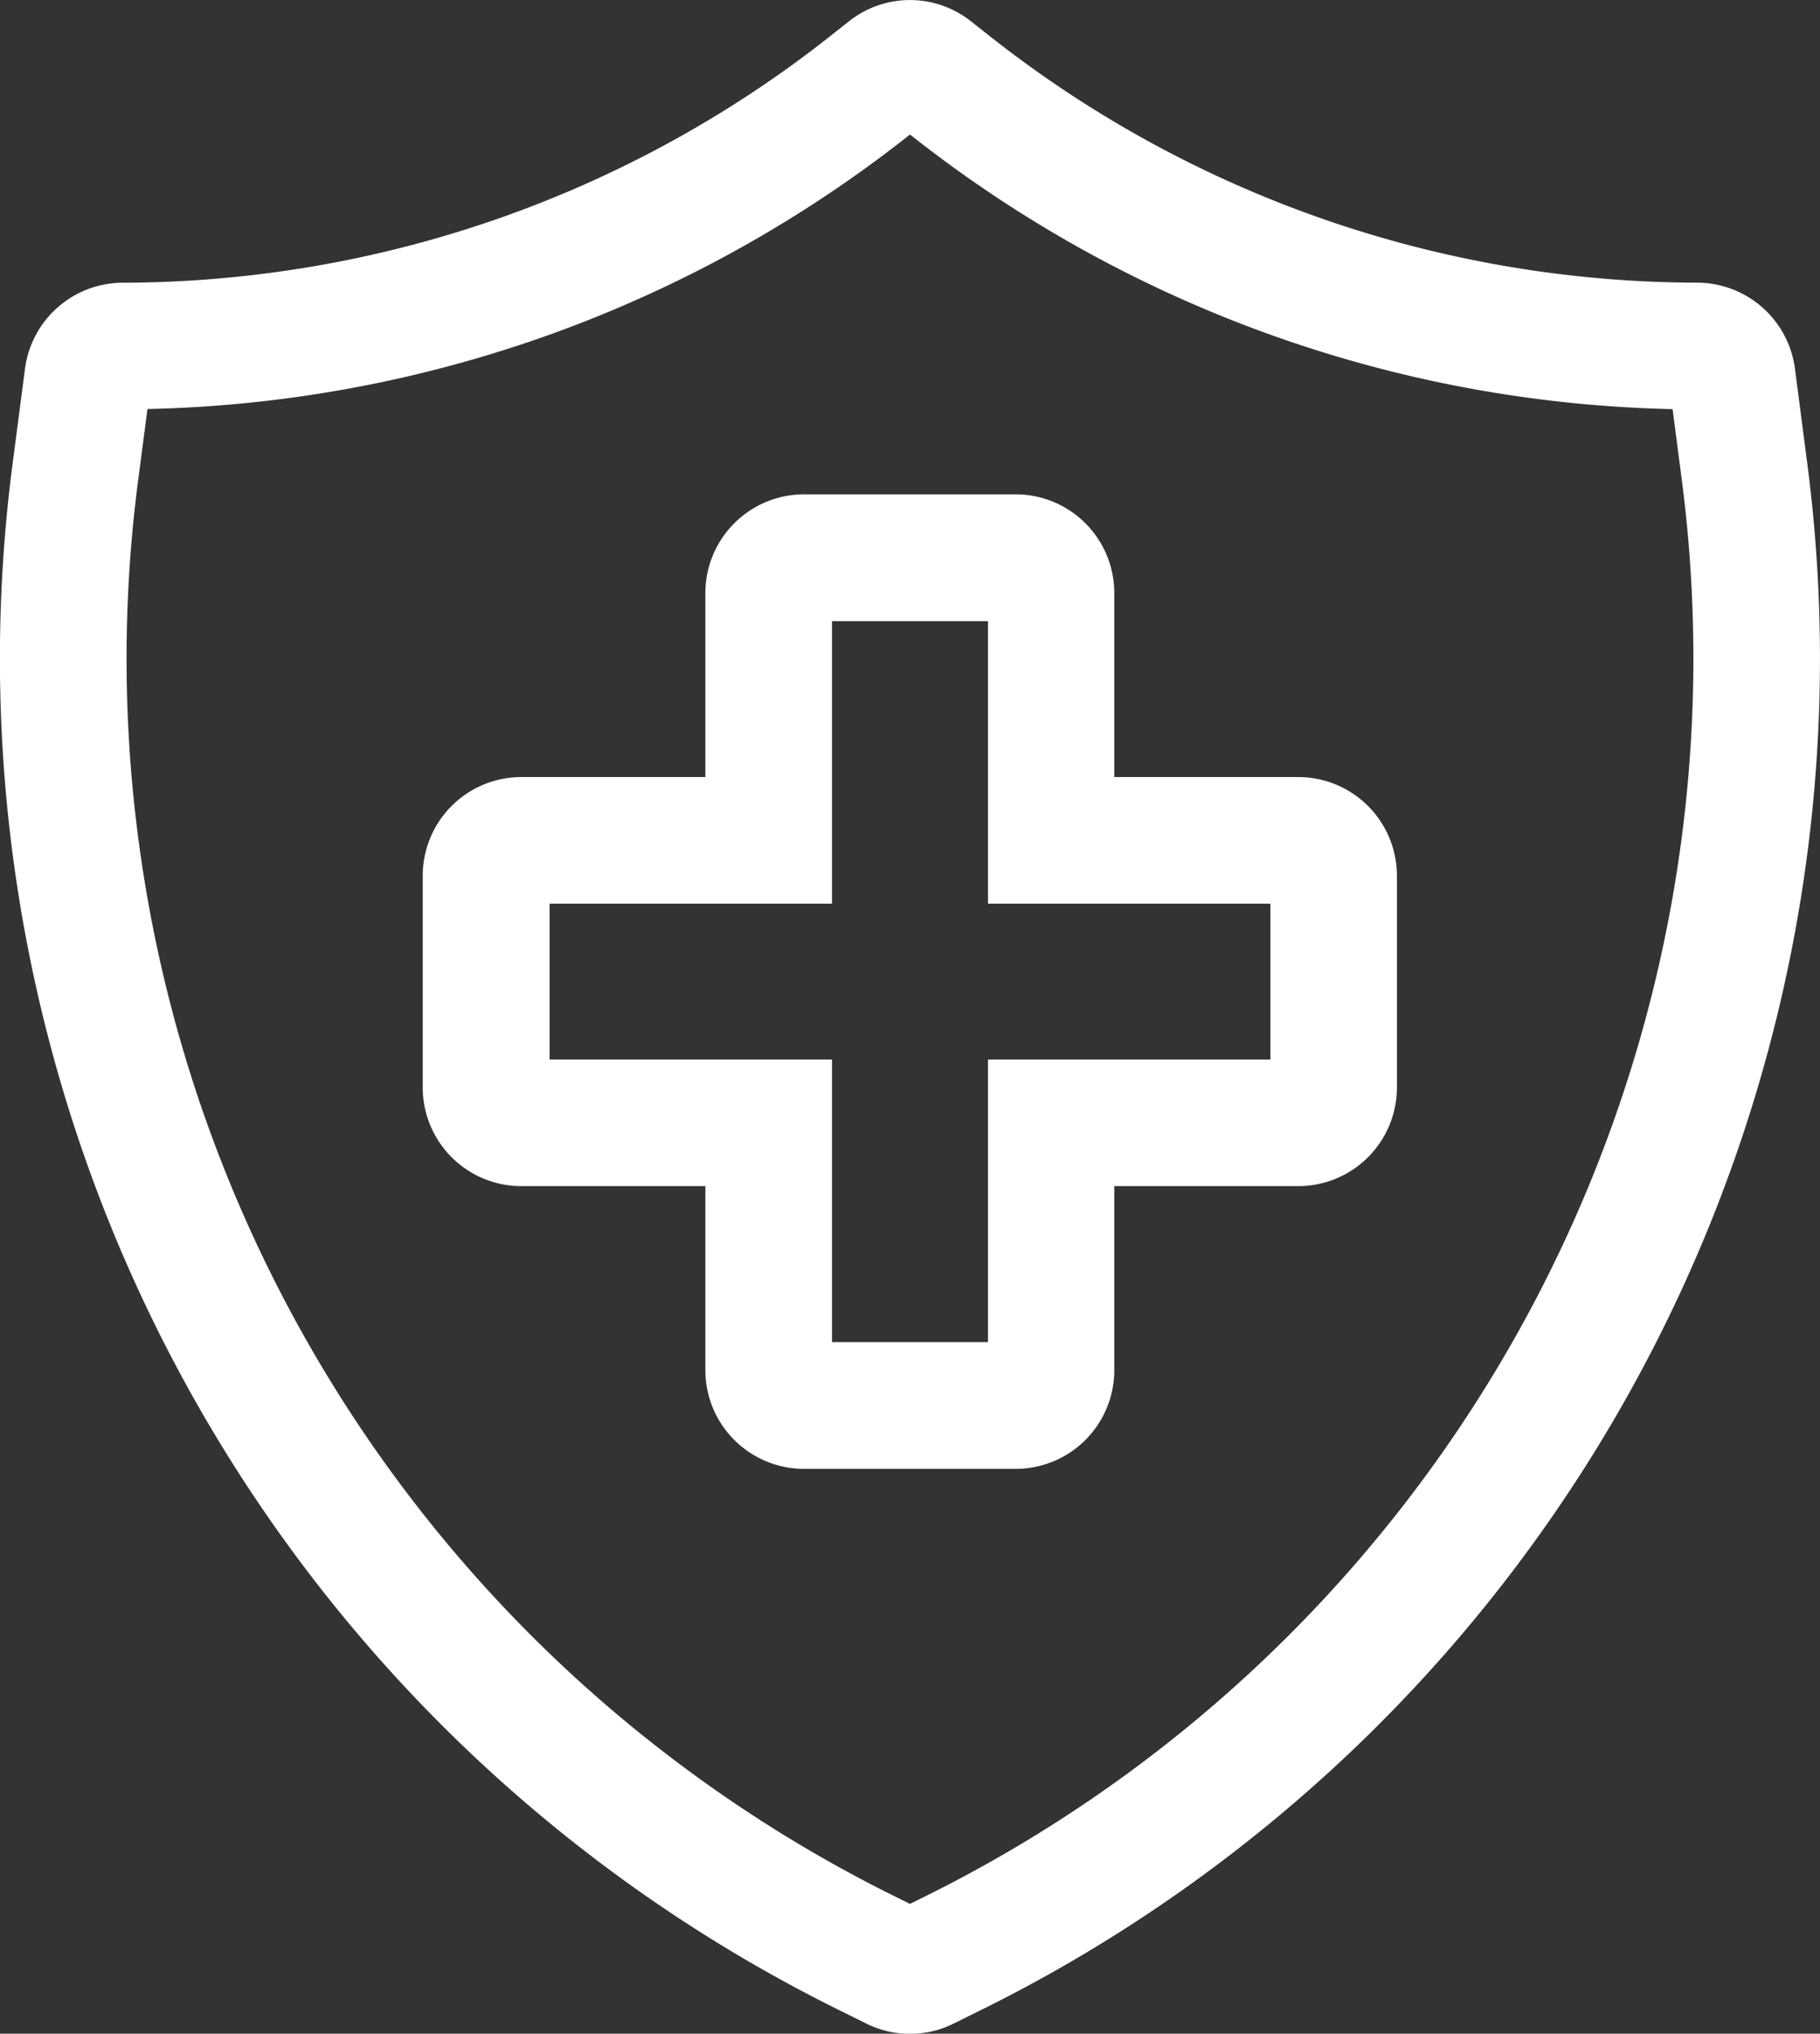
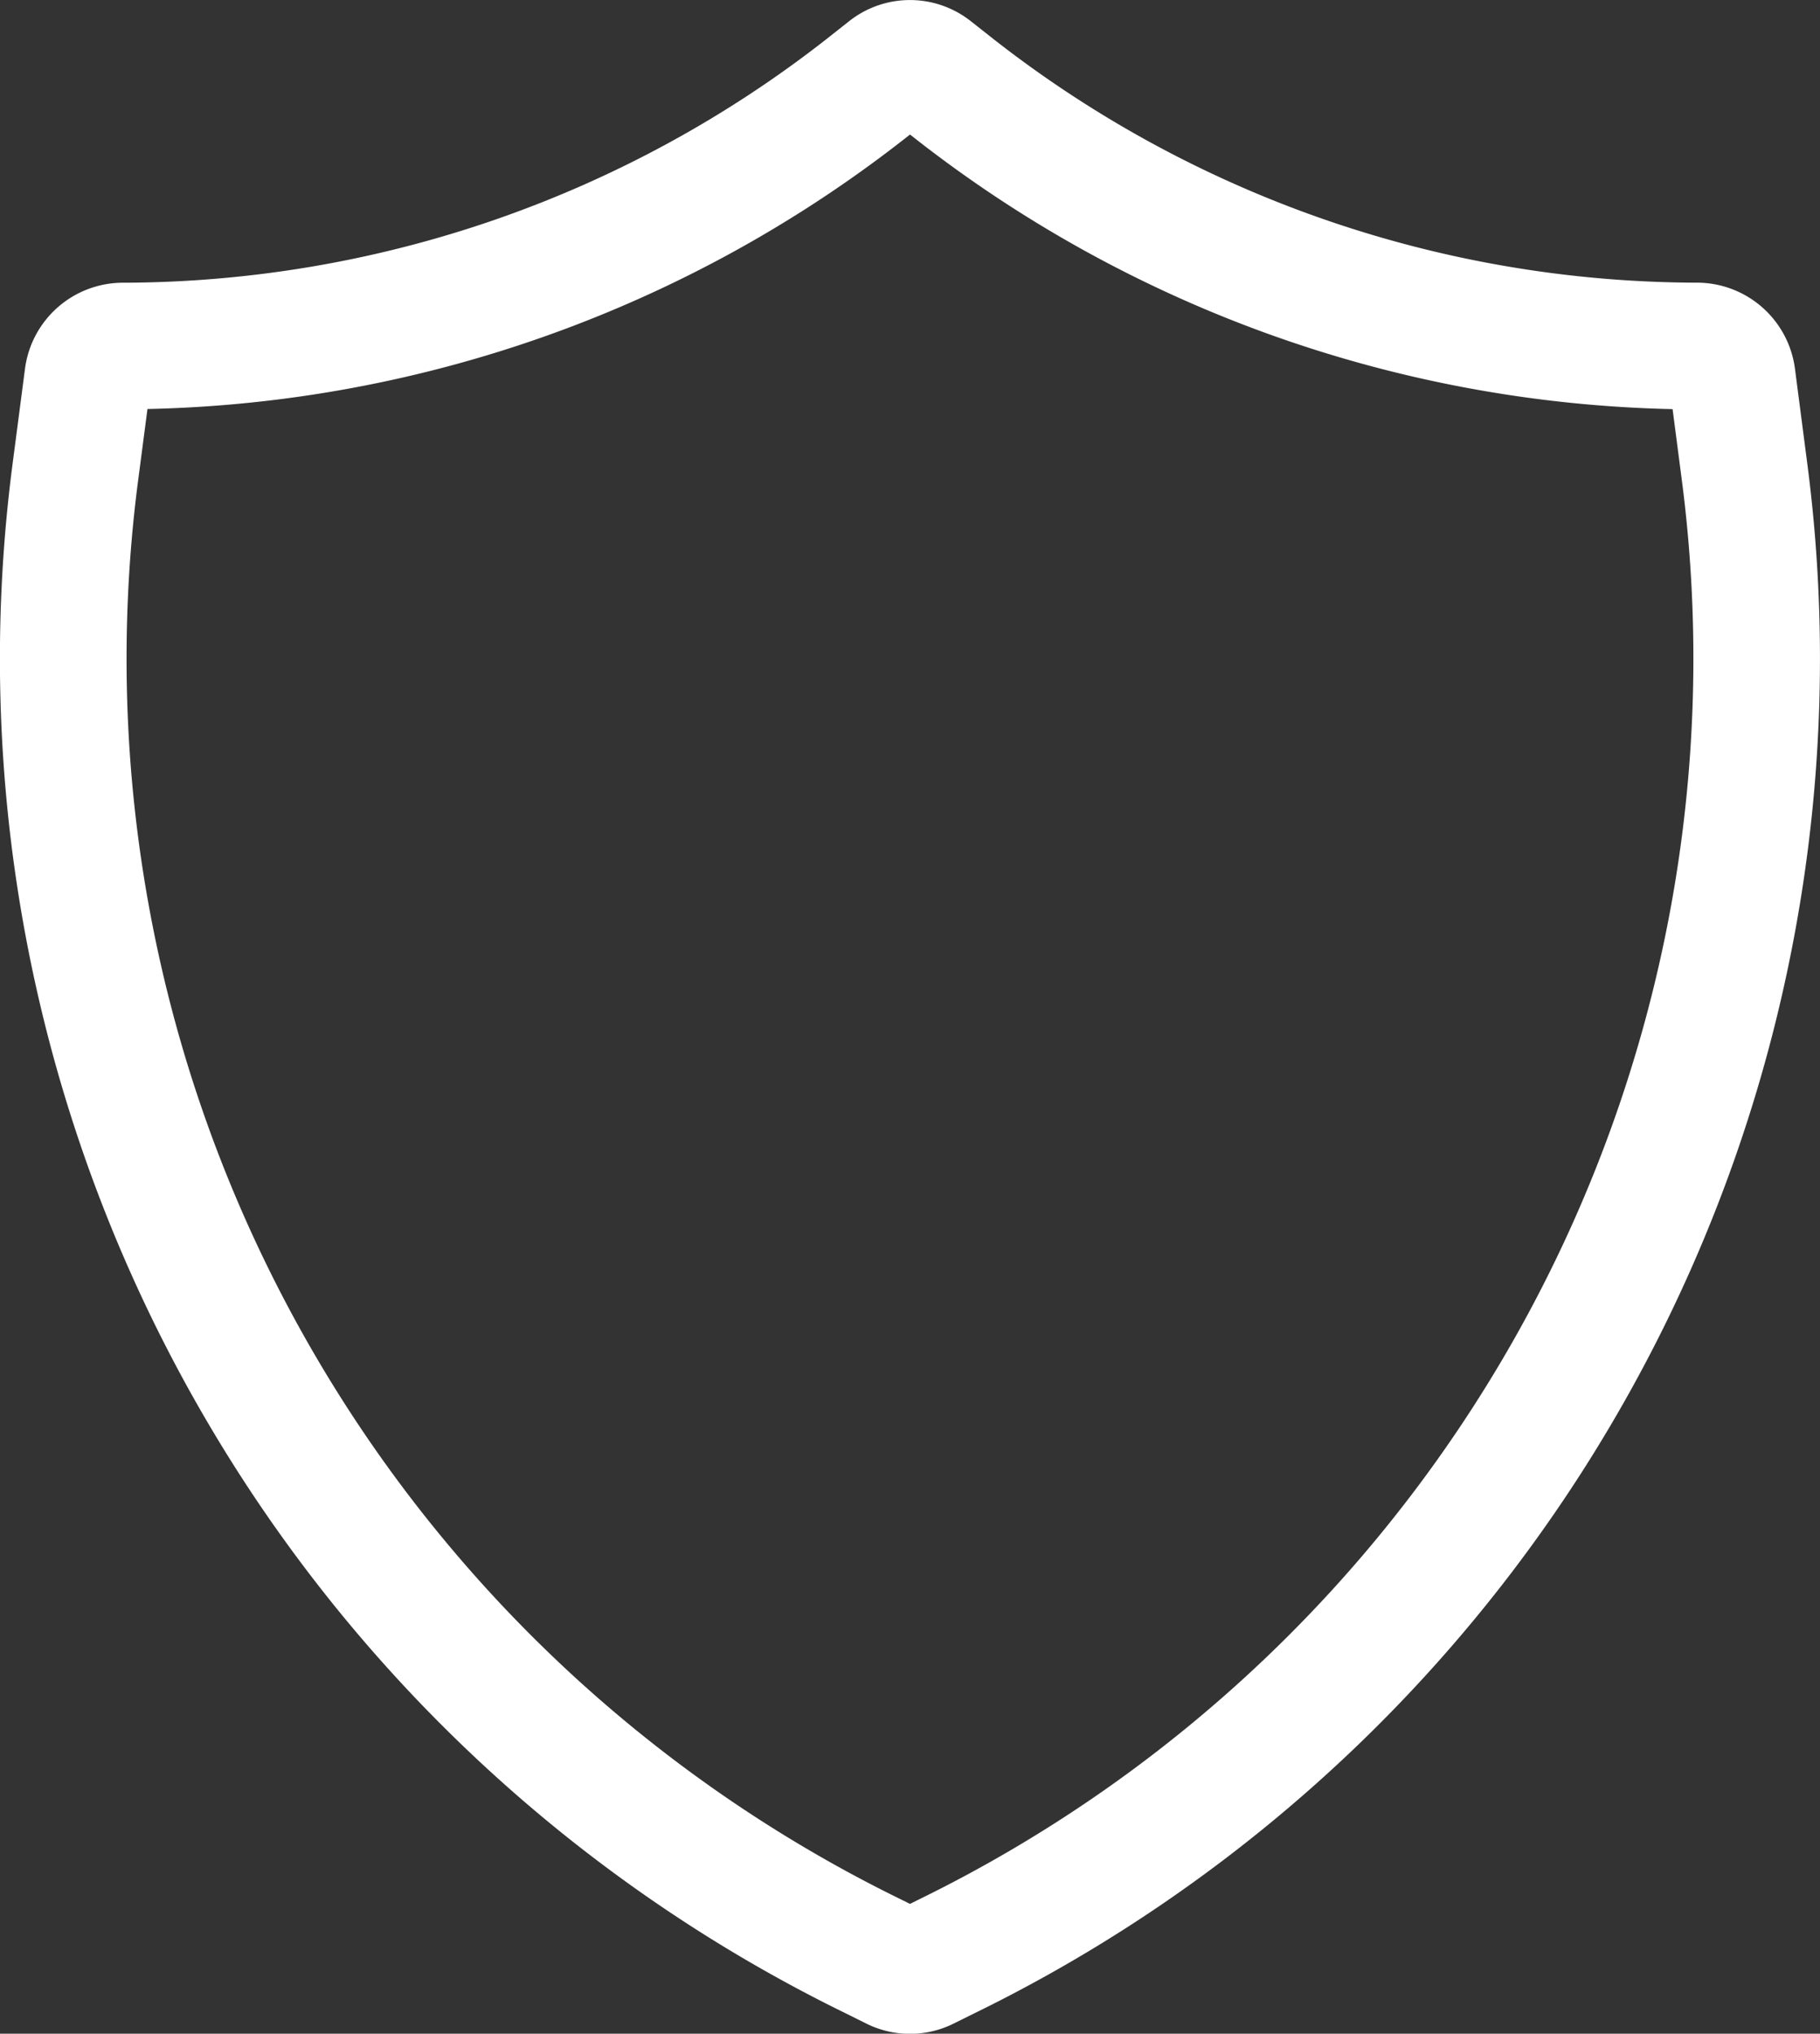
<svg xmlns="http://www.w3.org/2000/svg" width="31.644" height="35.348" viewBox="0 0 31.644 35.348">
  <rect x="0" y="0" width="31.644" height="35.348" fill="#333333" stroke="none" />
  <g transform="translate(-1107.979 -308.052)">
    <path d="M1139.412,316.188l-.225-1.732a1.719,1.719,0,0,0-1.7-1.491,19.915,19.915,0,0,1-12.232-4.232l-.392-.309a1.706,1.706,0,0,0-2.125,0l-.389.307a19.91,19.91,0,0,1-12.235,4.235,1.718,1.718,0,0,0-1.7,1.492l-.226,1.731a26.2,26.2,0,0,0,14.492,26.855l.362.18a1.705,1.705,0,0,0,1.517,0l.355-.176A26.2,26.2,0,0,0,1139.412,316.188Zm-15.466,24.883-.145.072-.15-.074a24,24,0,0,1-13.279-24.6l.171-1.308a22.129,22.129,0,0,0,13.168-4.7l.09-.071.093.073a22.136,22.136,0,0,0,13.166,4.7l.17,1.307A24.008,24.008,0,0,1,1123.946,341.071Z" fill="#fff" />
-     <path d="M1130.553,321.558h-3.2v-3.2a1.716,1.716,0,0,0-1.713-1.714h-3.683a1.717,1.717,0,0,0-1.714,1.714v3.2h-3.2a1.715,1.715,0,0,0-1.714,1.713v3.683a1.715,1.715,0,0,0,1.714,1.714h3.2v3.2a1.716,1.716,0,0,0,1.714,1.714h3.683a1.715,1.715,0,0,0,1.713-1.714v-3.2h3.2a1.716,1.716,0,0,0,1.714-1.714v-3.683A1.716,1.716,0,0,0,1130.553,321.558Zm-.486,4.91h-4.91v4.91h-2.712v-4.91h-4.91v-2.71h4.91v-4.91h2.712v4.91h4.91Z" fill="#fff" />
  </g>
</svg>